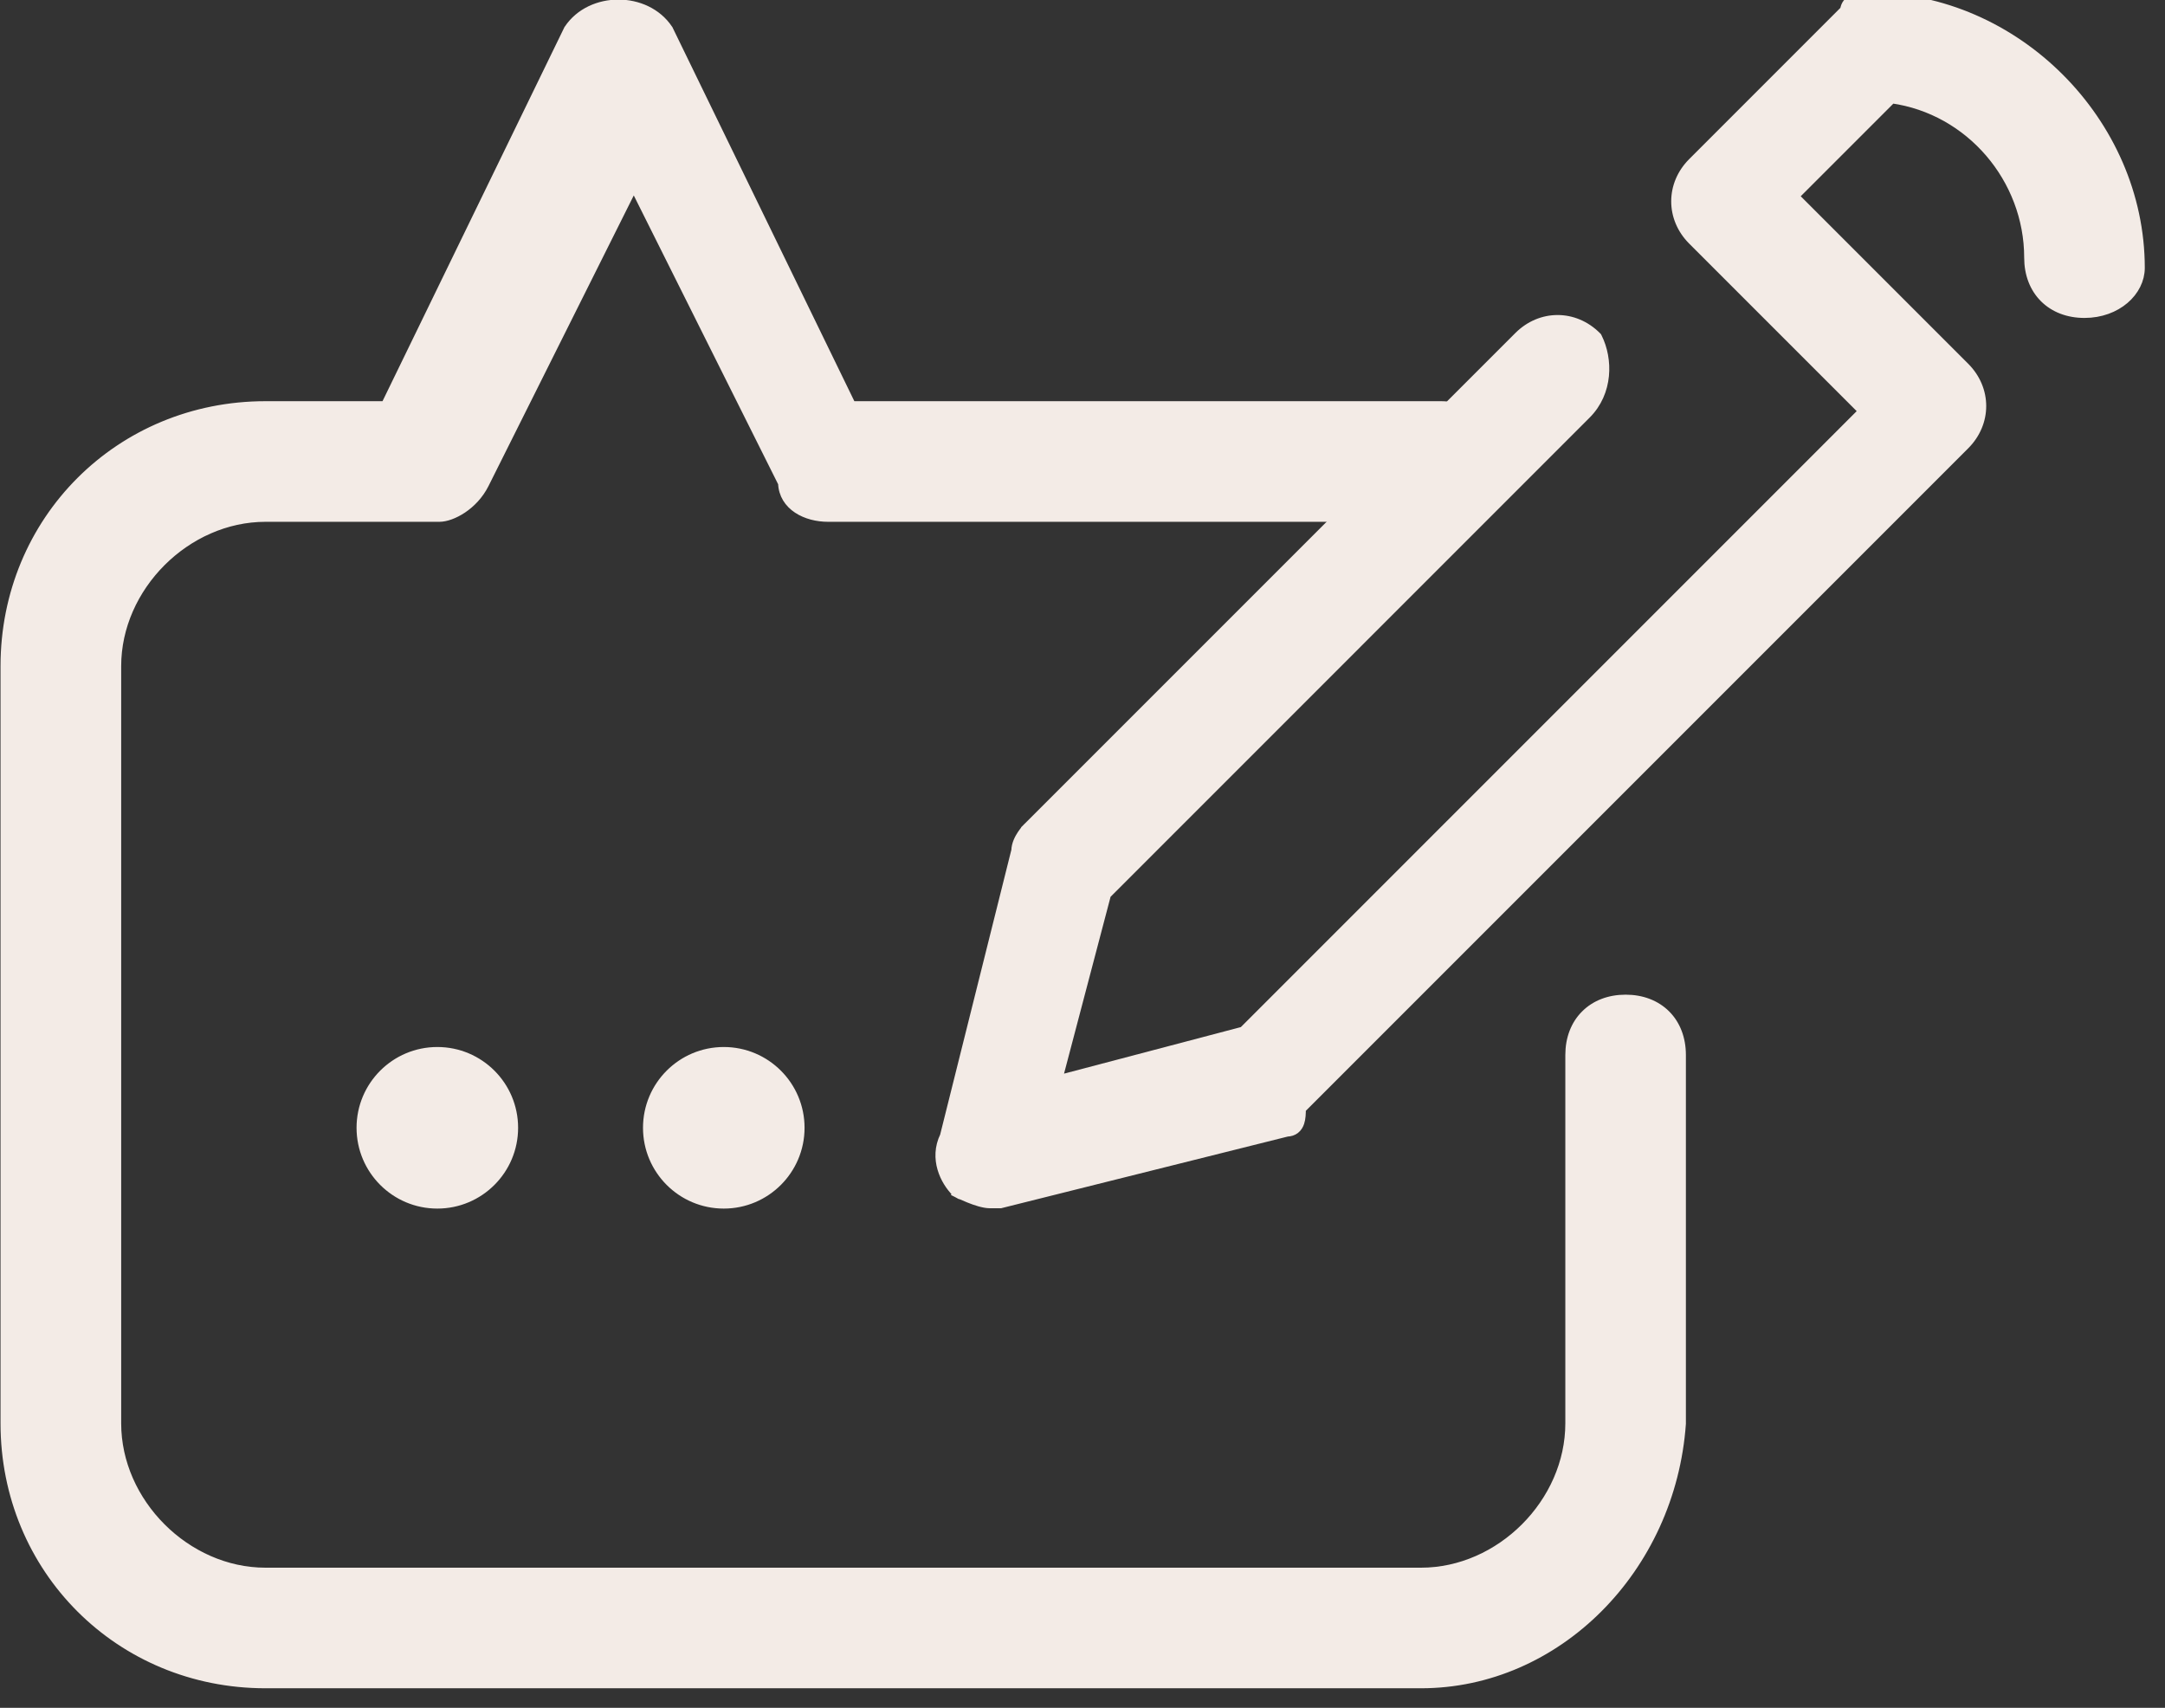
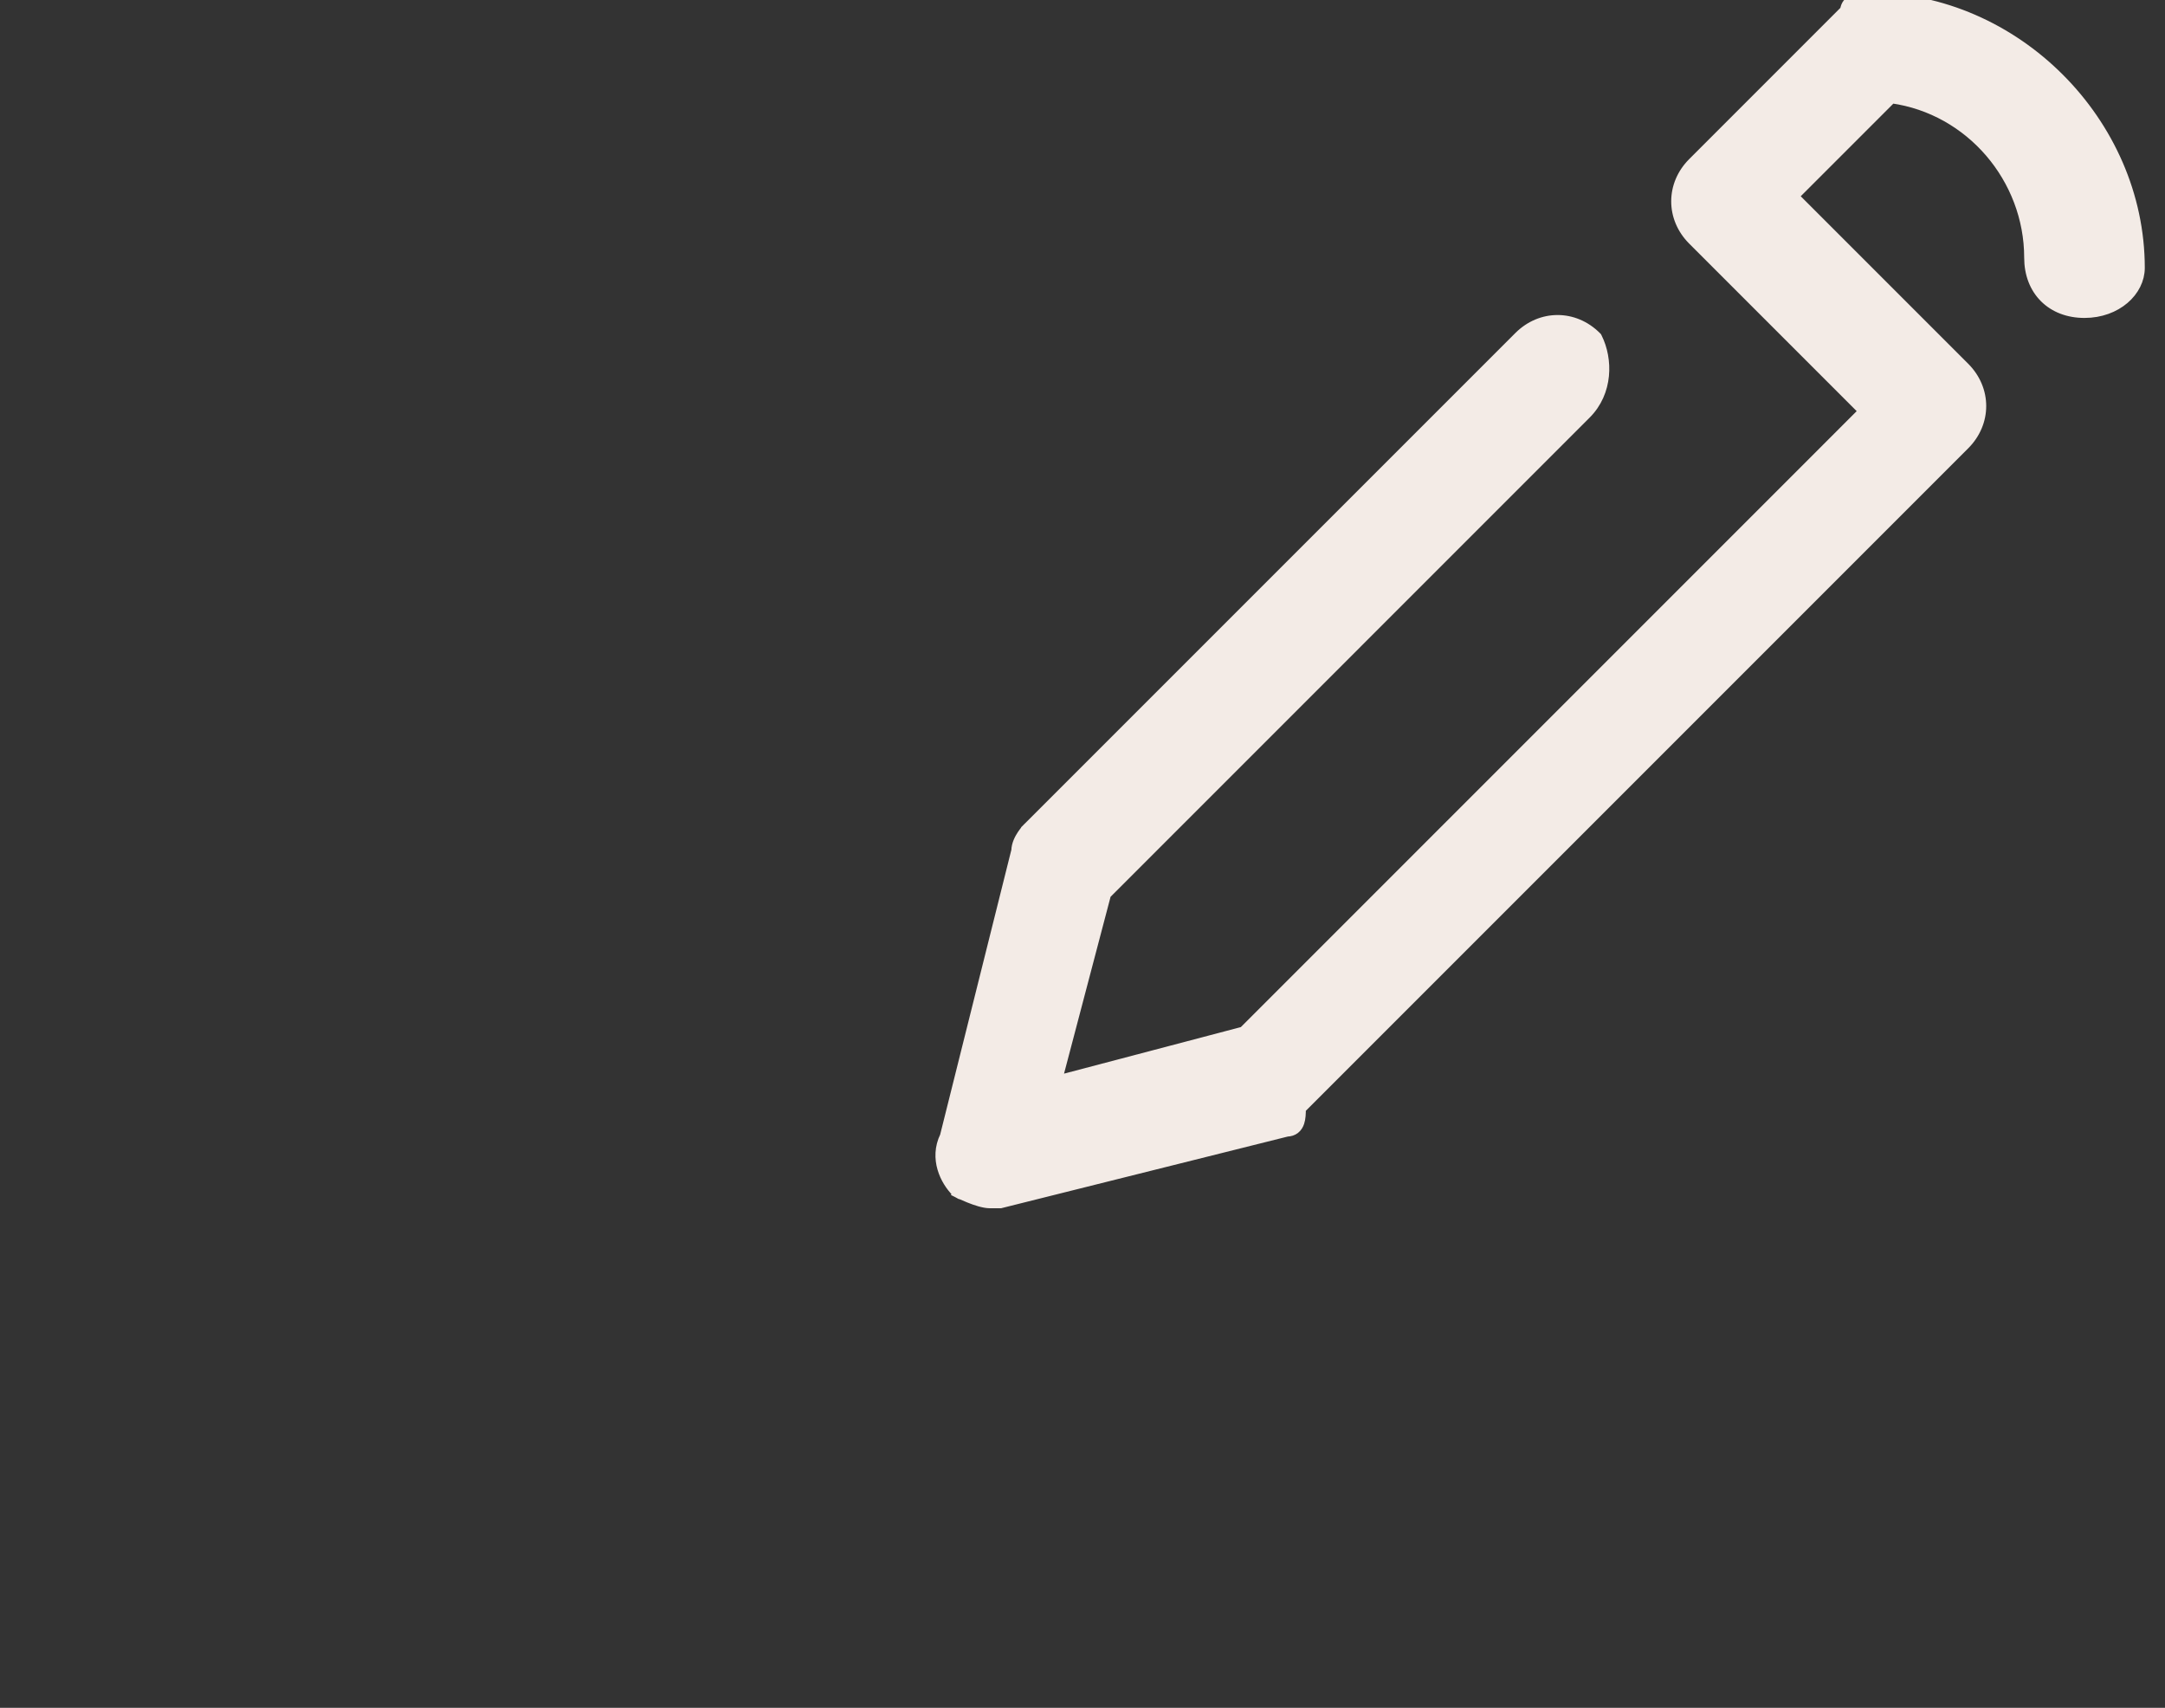
<svg xmlns="http://www.w3.org/2000/svg" version="1.1" id="Layer_1" x="0px" y="0px" width="71px" height="56px" viewBox="12.125 14 71 56" enable-background="new 12.125 14 71 56" xml:space="preserve">
  <rect x="12.125" y="14" width="71" height="56" fill="#333333" stroke="none" />
-   <path fill="#F3EBE6" stroke="#F3EBE6" stroke-width="0.3" d="M30.771,14.958l-0.006,0.008l-0.004,0.009l-5.998,12.33h-3.933  c-4.78,0-8.538,3.758-8.538,8.538v24.828c0,4.779,3.758,8.537,8.538,8.537h37.896c4.449,0,8.197-3.761,8.537-8.526l0,0v-0.011  V48.593c0-0.538-0.18-0.998-0.504-1.322c-0.326-0.326-0.785-0.506-1.322-0.506s-0.998,0.18-1.322,0.506  c-0.326,0.324-0.506,0.784-0.506,1.322v12.078c0,2.602-2.281,4.883-4.883,4.883H20.831c-2.601,0-4.882-2.281-4.882-4.883V35.843  c0-2.602,2.281-4.883,4.882-4.883h5.704c0.208,0,0.488-0.1,0.754-0.277c0.27-0.18,0.541-0.451,0.722-0.813l4.898-9.797l4.883,9.767  c0.012,0.375,0.208,0.658,0.486,0.843c0.282,0.188,0.648,0.277,1.006,0.277h19.778h0.336c0.201,0,0.416-0.075,0.617-0.187  c0.203-0.113,0.402-0.269,0.578-0.445c0.176-0.176,0.332-0.375,0.445-0.578c0.111-0.201,0.186-0.416,0.186-0.618  c0-0.379-0.186-0.833-0.498-1.189c-0.314-0.359-0.771-0.638-1.328-0.638h-0.002h-0.002h-0.002h-0.002h-0.002h-0.002h-0.002h-0.002  h-0.002h-0.002h-0.002h-0.002h-0.002h-0.002h-0.002h-0.002h-0.002h-0.002h-0.002h-0.002h-0.002h-0.002l0,0h-0.002h-0.002H59.35  h-0.002h-0.002h-0.002h-0.002H59.34h-0.002l0,0h-0.002h-0.002h-0.002H59.33h-0.002h-0.002h-0.002l0,0h-0.002H59.32h-0.002h-0.002  h-0.002h-0.002l0,0h-0.002h-0.002h-0.002h-0.002h-0.002l0,0h-0.002h-0.002h-0.002h-0.002l0,0h-0.002h-0.002h-0.002h-0.002l0,0  h-0.002h-0.002h-0.002l0,0h-0.002h-0.002h-0.002h-0.002l0,0h-0.002H59.27h-0.002l0,0h-0.002h-0.002h-0.002l0,0H59.26h-0.002h-0.002  l0,0h-0.002h-0.002l0,0H59.25h-0.002h-0.002l0,0h-0.002h-0.002l0,0H59.24h-0.002l0,0h-0.002h-0.002h-0.002l0,0H59.23h-0.002l0,0  h-0.002h-0.002l0,0h-0.002h-0.002l0,0h-0.002h-0.002l0,0h-0.002h-0.002l0,0h-0.002h-0.002l0,0h-0.002h-0.002l0,0h-0.002l0,0h-0.002  h-0.002l0,0h-0.002h-0.002l0,0h-0.002l0,0h-0.002h-0.002l0,0h-0.002h-0.002l0,0h-0.002l0,0h-0.002H59.18l0,0h-0.002l0,0h-0.002  h-0.002l0,0h-0.002l0,0H59.17h-0.002l0,0h-0.002l0,0h-0.002l0,0h-0.002H59.16l0,0h-0.002l0,0h-0.002l0,0h-0.002h-0.002l0,0H59.15  l0,0h-0.002l0,0h-0.002l0,0h-0.002h-0.002l0,0h-0.002l0,0h-0.002l0,0h-0.002l0,0h-0.002l0,0h-0.002h-0.002l0,0h-0.002l0,0h-0.002  l0,0h-0.002l0,0h-0.002l0,0h-0.002l0,0h-0.002l0,0h-0.002h-0.002l0,0h-0.002l0,0h-0.002l0,0h-0.002l0,0h-0.002l0,0h-0.002l0,0  h-0.002l0,0h-0.002l0,0H59.1l0,0h-0.002l0,0h-0.002l0,0h-0.002l0,0h-0.002l0,0H59.09l0,0h-0.002l0,0h-0.002h-0.002l0,0h-0.002l0,0  H59.08l0,0h-0.002l0,0h-0.002l0,0h-0.002l0,0h-0.002l0,0H59.07l0,0h-0.002l0,0h-0.002l0,0h-0.002l0,0h-0.002l0,0h-0.002l0,0h-0.002  l0,0h-0.002l0,0h-0.002l0,0h-0.002l0,0h-0.002l0,0h-0.002l0,0h-0.002l0,0h-0.002l0,0h-0.002l0,0h-0.002l0,0h-0.002l0,0h-0.002l0,0  h-0.002l0,0h-0.002l0,0h-0.002l0,0h-0.002l0,0h-0.002l0,0h-0.002l0,0h-0.002l0,0h-0.002l0,0H59.02l0,0h-0.002h-0.002l0,0h-0.002l0,0  h-0.002l0,0H59.01l0,0h-0.002l0,0h-0.002l0,0h-0.002l0,0h-0.002l0,0H59l0,0h-0.002h-0.002l0,0h-0.002l0,0h-0.002l0,0H58.99l0,0  h-0.002l0,0h-0.002h-0.002l0,0h-0.002l0,0H58.98l0,0h-0.002l0,0h-0.002l0,0h-0.002h-0.002l0,0h-0.002l0,0h-0.002l0,0h-0.002h-0.002  l0,0h-0.002l0,0h-0.002l0,0h-0.002h-0.002l0,0h-0.002l0,0h-0.002h-0.002l0,0h-0.002l0,0h-0.002l0,0h-0.002h-0.002l0,0h-0.002h-0.002  l0,0h-0.002l0,0h-0.002h-0.002l0,0h-0.002l0,0H58.93h-0.002l0,0h-0.002h-0.002l0,0h-0.002l0,0H58.92h-0.002l0,0h-0.002h-0.002l0,0  h-0.002H58.91l0,0h-0.002h-0.002l0,0h-0.002h-0.002l0,0H58.9h-0.002l0,0h-0.002h-0.002l0,0h-0.002h-0.002l0,0h-0.002h-0.002l0,0  h-0.002h-0.002h-0.002l0,0h-0.002h-0.002l0,0h-0.002h-0.002h-0.002l0,0h-0.002h-0.002l0,0h-0.002h-0.002h-0.002l0,0h-0.002h-0.002  h-0.002l0,0h-0.002h-0.002H58.85l0,0h-0.002h-0.002h-0.002h-0.002l0,0H58.84h-0.002h-0.002l0,0h-0.002h-0.002H58.83h-0.002l0,0  h-0.002h-0.002h-0.002H58.82h-0.002l0,0h-0.002h-0.002h-0.002h-0.002h-0.002l0,0h-0.002h-0.002h-0.002h-0.002h-0.002l0,0h-0.002  h-0.002h-0.002h-0.002h-0.002h-0.002h-0.002h-0.002l0,0h-0.002h-0.002h-0.002h-0.002h-0.002h-0.002H58.77h-0.002h-0.002h-0.002l0,0  h-0.002H58.76h-0.002h-0.002h-0.002h-0.002H58.75h-0.002h-0.002h-0.002h-0.002H58.74h-0.002h-0.002h-0.002h-0.002H58.73h-0.002  h-0.002H40.049l-5.999-12.33l-0.004-0.009l-0.006-0.008c-0.369-0.553-1.007-0.822-1.634-0.822S31.14,14.404,30.771,14.958z" />
-   <path fill="#F3EBE6" stroke="#F3EBE6" stroke-width="0.3" d="M35.861,53.479c1.38,0,2.499-1.119,2.499-2.499  s-1.119-2.499-2.499-2.499c-1.38,0-2.499,1.119-2.499,2.499S34.481,53.479,35.861,53.479z" />
-   <path fill="#F3EBE6" stroke="#F3EBE6" stroke-width="0.3" d="M26.467,53.479c1.38,0,2.499-1.119,2.499-2.499  s-1.119-2.499-2.499-2.499s-2.499,1.119-2.499,2.499S25.087,53.479,26.467,53.479z" />
  <path fill="#F3EBE6" stroke="#F3EBE6" stroke-width="0.3" d="M43.472,53.087l0.017,0.017l0.022,0.012l0.067-0.135l-0.067,0.135l0,0  l0,0h0l0.002,0.001l0.006,0.003l0.023,0.012c0.02,0.009,0.048,0.022,0.083,0.039c0.07,0.031,0.167,0.074,0.274,0.117  s0.228,0.088,0.345,0.121c0.115,0.032,0.235,0.059,0.34,0.059h0.335h0.019l0.018-0.005l9.378-2.345  c0.102-0.003,0.192-0.031,0.266-0.089c0.078-0.061,0.123-0.142,0.15-0.224c0.045-0.134,0.049-0.3,0.05-0.445l21.765-21.766  c0.729-0.729,0.729-1.831,0-2.561l-5.598-5.598l3.197-3.197c2.57,0.359,4.493,2.624,4.493,5.21c0,0.538,0.18,0.997,0.505,1.322  c0.326,0.326,0.785,0.505,1.322,0.505c1.066,0,1.828-0.717,1.828-1.492c0-4.78-4.094-8.874-8.874-8.874h-0.015  c-0.156,0-0.345,0-0.494,0.05c-0.081,0.027-0.162,0.072-0.223,0.15c-0.049,0.063-0.076,0.137-0.086,0.22l-4.992,4.993  c-0.729,0.729-0.729,1.831,0,2.561l5.598,5.598L52.895,47.813l-6.086,1.602l1.602-6.087l15.74-15.741  c0.727-0.727,0.721-1.807,0.363-2.522l-0.011-0.021l-0.017-0.017c-0.73-0.73-1.832-0.73-2.561,0L45.82,41.131l0.105,0.106  l-0.105-0.106l0,0l0,0v0l-0.002,0.001l-0.004,0.004l-0.012,0.013c-0.011,0.011-0.025,0.027-0.043,0.047  c-0.034,0.04-0.08,0.097-0.126,0.167c-0.086,0.129-0.187,0.319-0.192,0.525l-2.341,9.362C42.737,51.998,43.115,52.73,43.472,53.087z  " />
</svg>